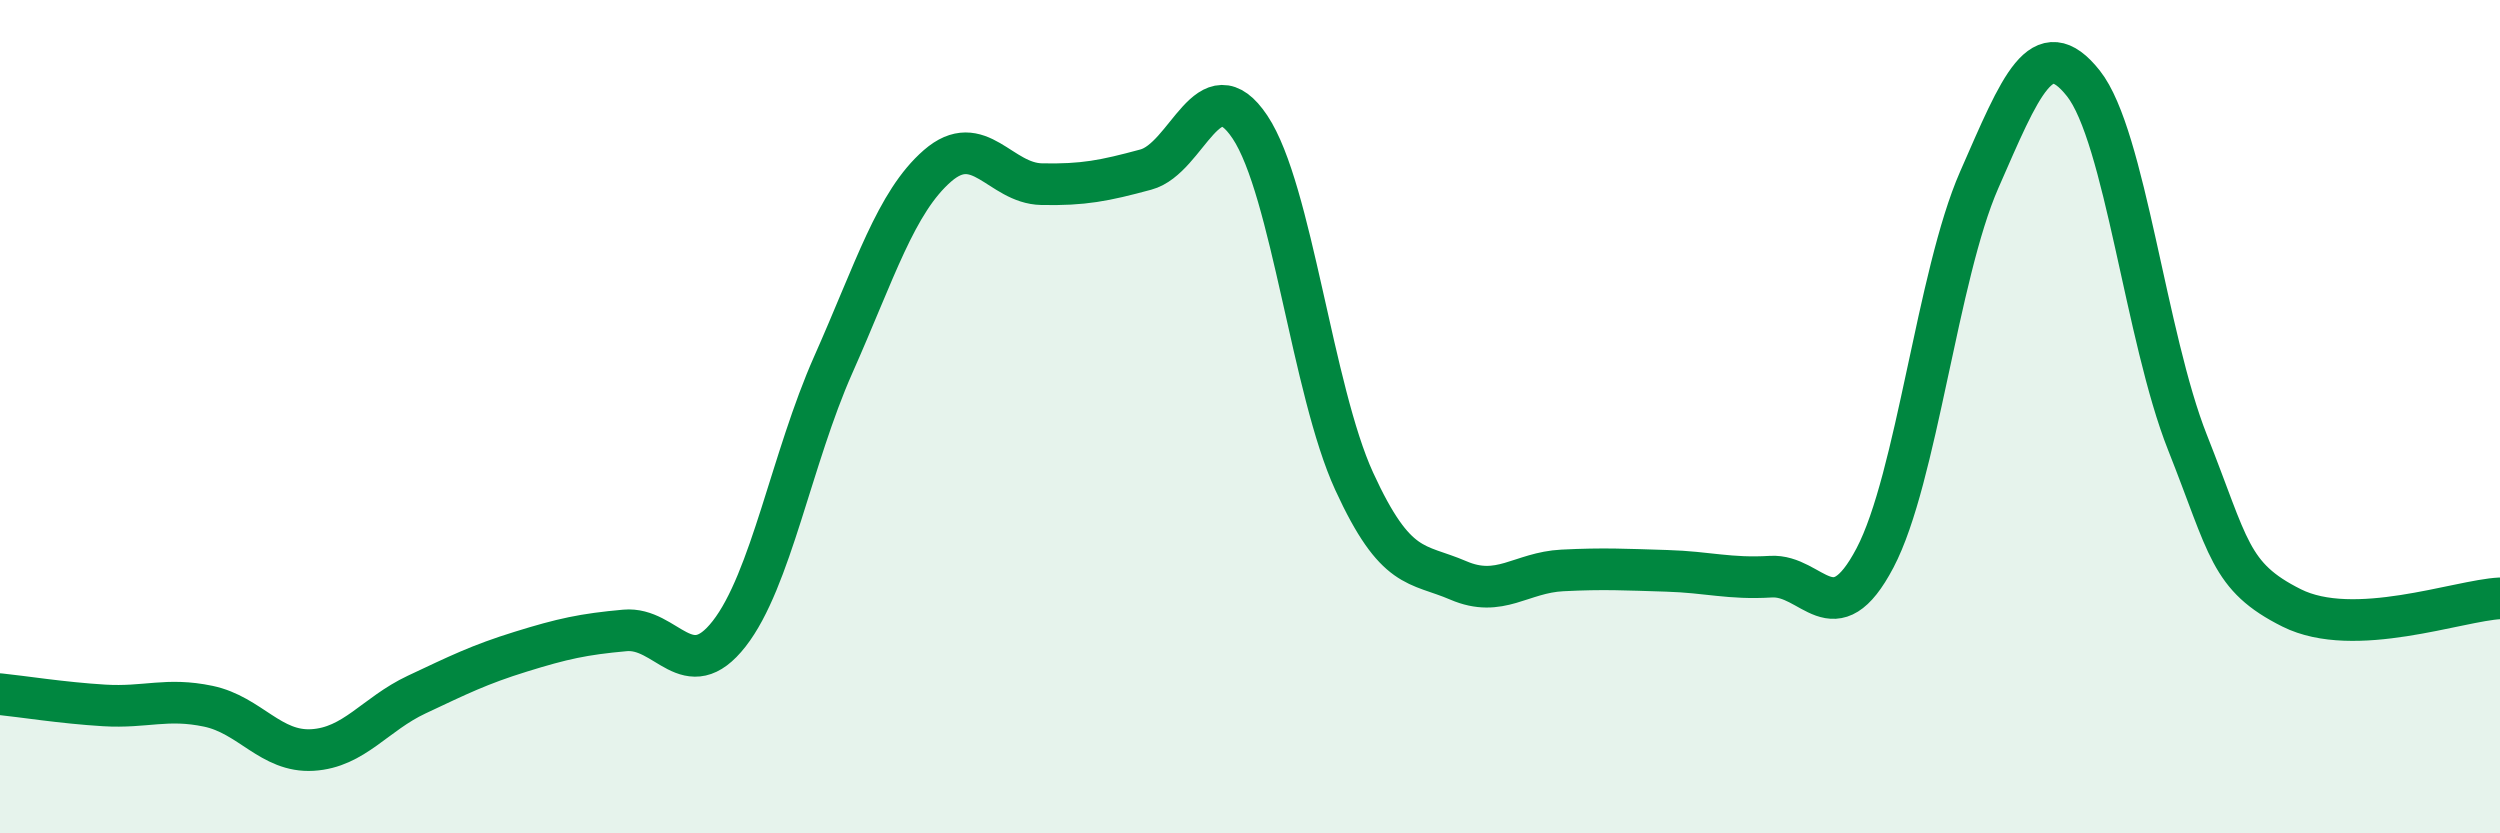
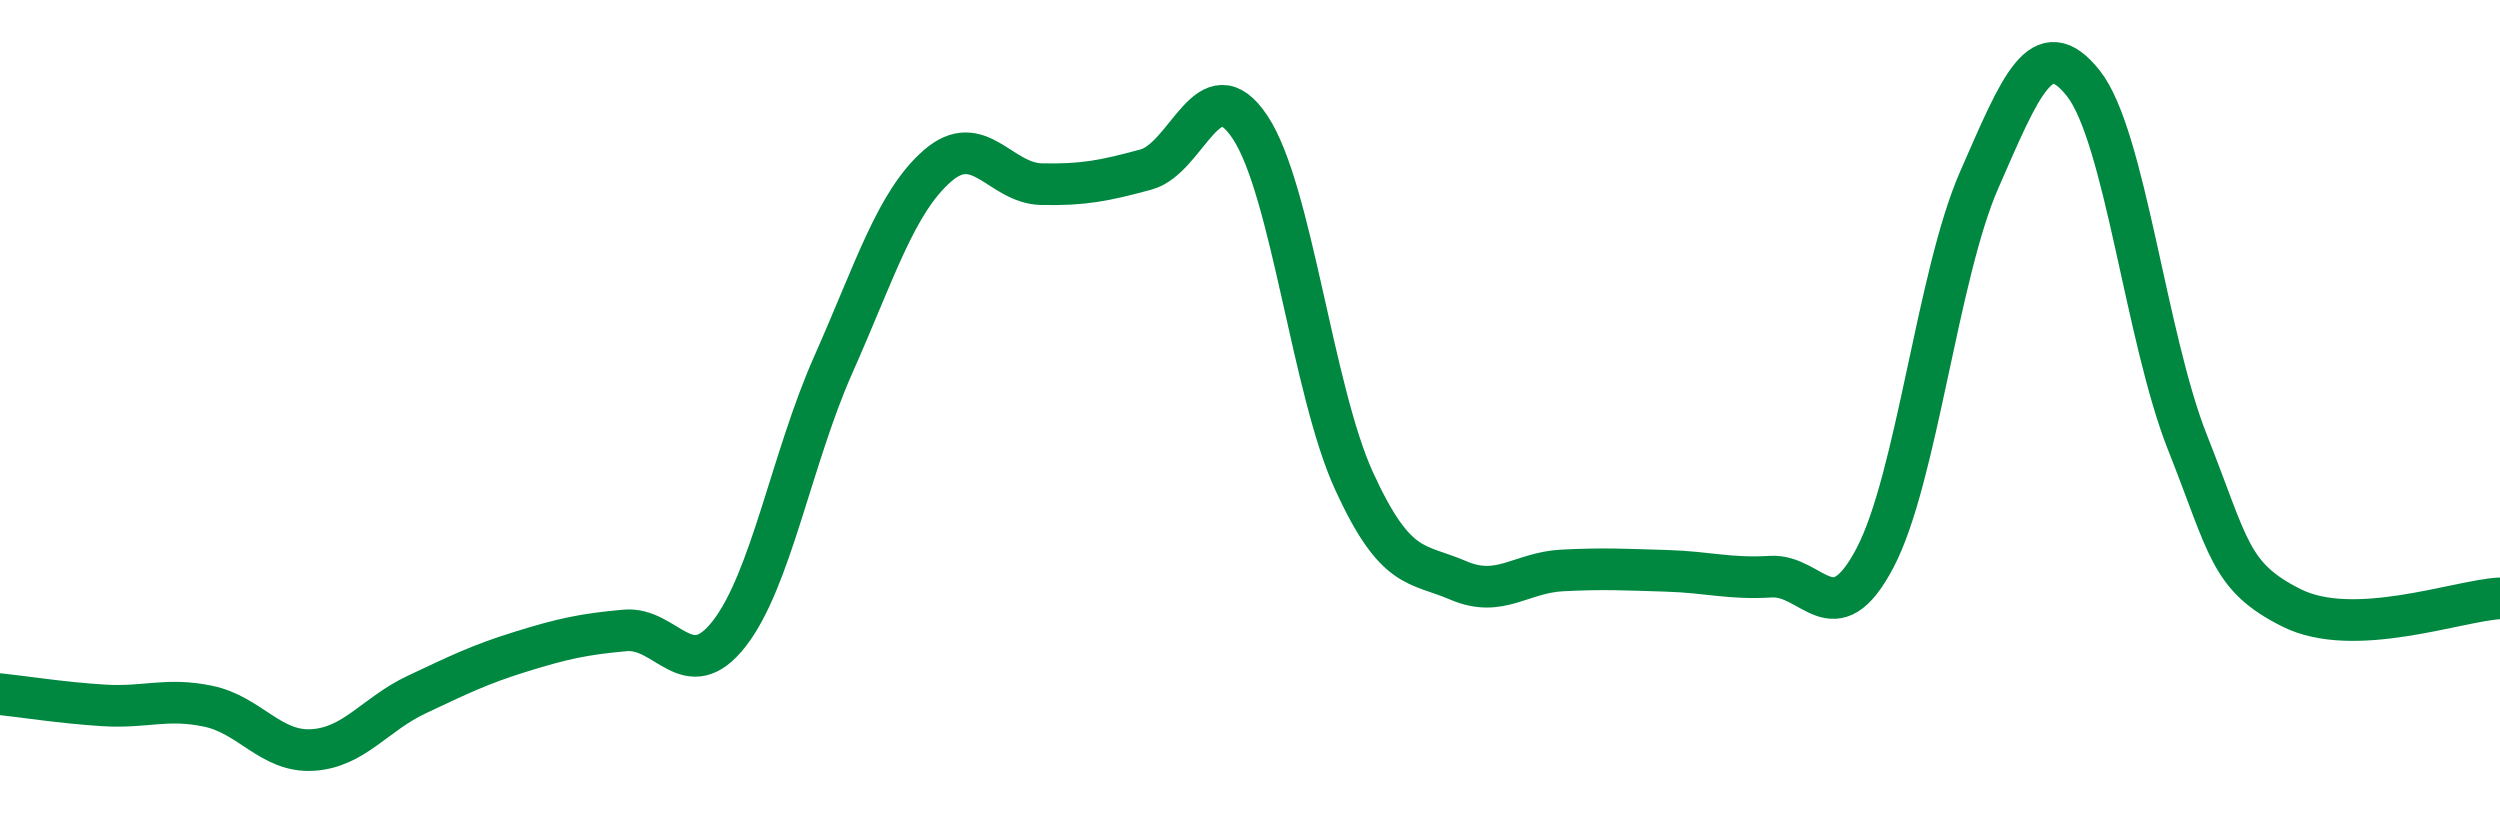
<svg xmlns="http://www.w3.org/2000/svg" width="60" height="20" viewBox="0 0 60 20">
-   <path d="M 0,16.66 C 0.5,16.71 1.5,16.87 2.5,16.93 C 3.5,16.99 4,16.74 5,16.95 C 6,17.16 6.5,18.06 7.5,18 C 8.5,17.94 9,17.14 10,16.67 C 11,16.2 11.5,15.95 12.5,15.64 C 13.5,15.33 14,15.22 15,15.13 C 16,15.04 16.5,16.49 17.5,15.21 C 18.5,13.93 19,11 20,8.75 C 21,6.5 21.5,4.85 22.5,3.98 C 23.5,3.11 24,4.4 25,4.42 C 26,4.44 26.5,4.34 27.5,4.07 C 28.5,3.8 29,1.55 30,3.05 C 31,4.55 31.5,9.37 32.5,11.55 C 33.5,13.73 34,13.5 35,13.93 C 36,14.36 36.5,13.74 37.5,13.69 C 38.5,13.64 39,13.67 40,13.7 C 41,13.73 41.5,13.9 42.5,13.84 C 43.5,13.78 44,15.29 45,13.39 C 46,11.49 46.5,6.6 47.5,4.32 C 48.5,2.04 49,0.74 50,2 C 51,3.26 51.5,8.1 52.5,10.62 C 53.5,13.14 53.5,13.84 55,14.59 C 56.5,15.34 59,14.41 60,14.36L60 20L0 20Z" fill="#008740" opacity="0.1" stroke-linecap="round" stroke-linejoin="round" />
  <path d="M 0,16.66 C 0.5,16.71 1.5,16.87 2.5,16.93 C 3.5,16.99 4,16.74 5,16.95 C 6,17.16 6.5,18.06 7.5,18 C 8.5,17.94 9,17.14 10,16.67 C 11,16.2 11.5,15.95 12.5,15.64 C 13.5,15.33 14,15.22 15,15.13 C 16,15.04 16.5,16.49 17.5,15.21 C 18.5,13.93 19,11 20,8.75 C 21,6.5 21.5,4.85 22.5,3.98 C 23.5,3.11 24,4.4 25,4.42 C 26,4.44 26.5,4.34 27.5,4.07 C 28.5,3.8 29,1.55 30,3.05 C 31,4.55 31.5,9.37 32.5,11.55 C 33.5,13.73 34,13.5 35,13.93 C 36,14.36 36.5,13.74 37.5,13.69 C 38.5,13.64 39,13.67 40,13.7 C 41,13.73 41.5,13.9 42.5,13.84 C 43.5,13.78 44,15.29 45,13.39 C 46,11.49 46.5,6.6 47.5,4.32 C 48.5,2.04 49,0.74 50,2 C 51,3.26 51.5,8.1 52.5,10.62 C 53.5,13.14 53.5,13.84 55,14.59 C 56.5,15.34 59,14.41 60,14.36" stroke="#008740" stroke-width="1" fill="none" stroke-linecap="round" stroke-linejoin="round" />
</svg>